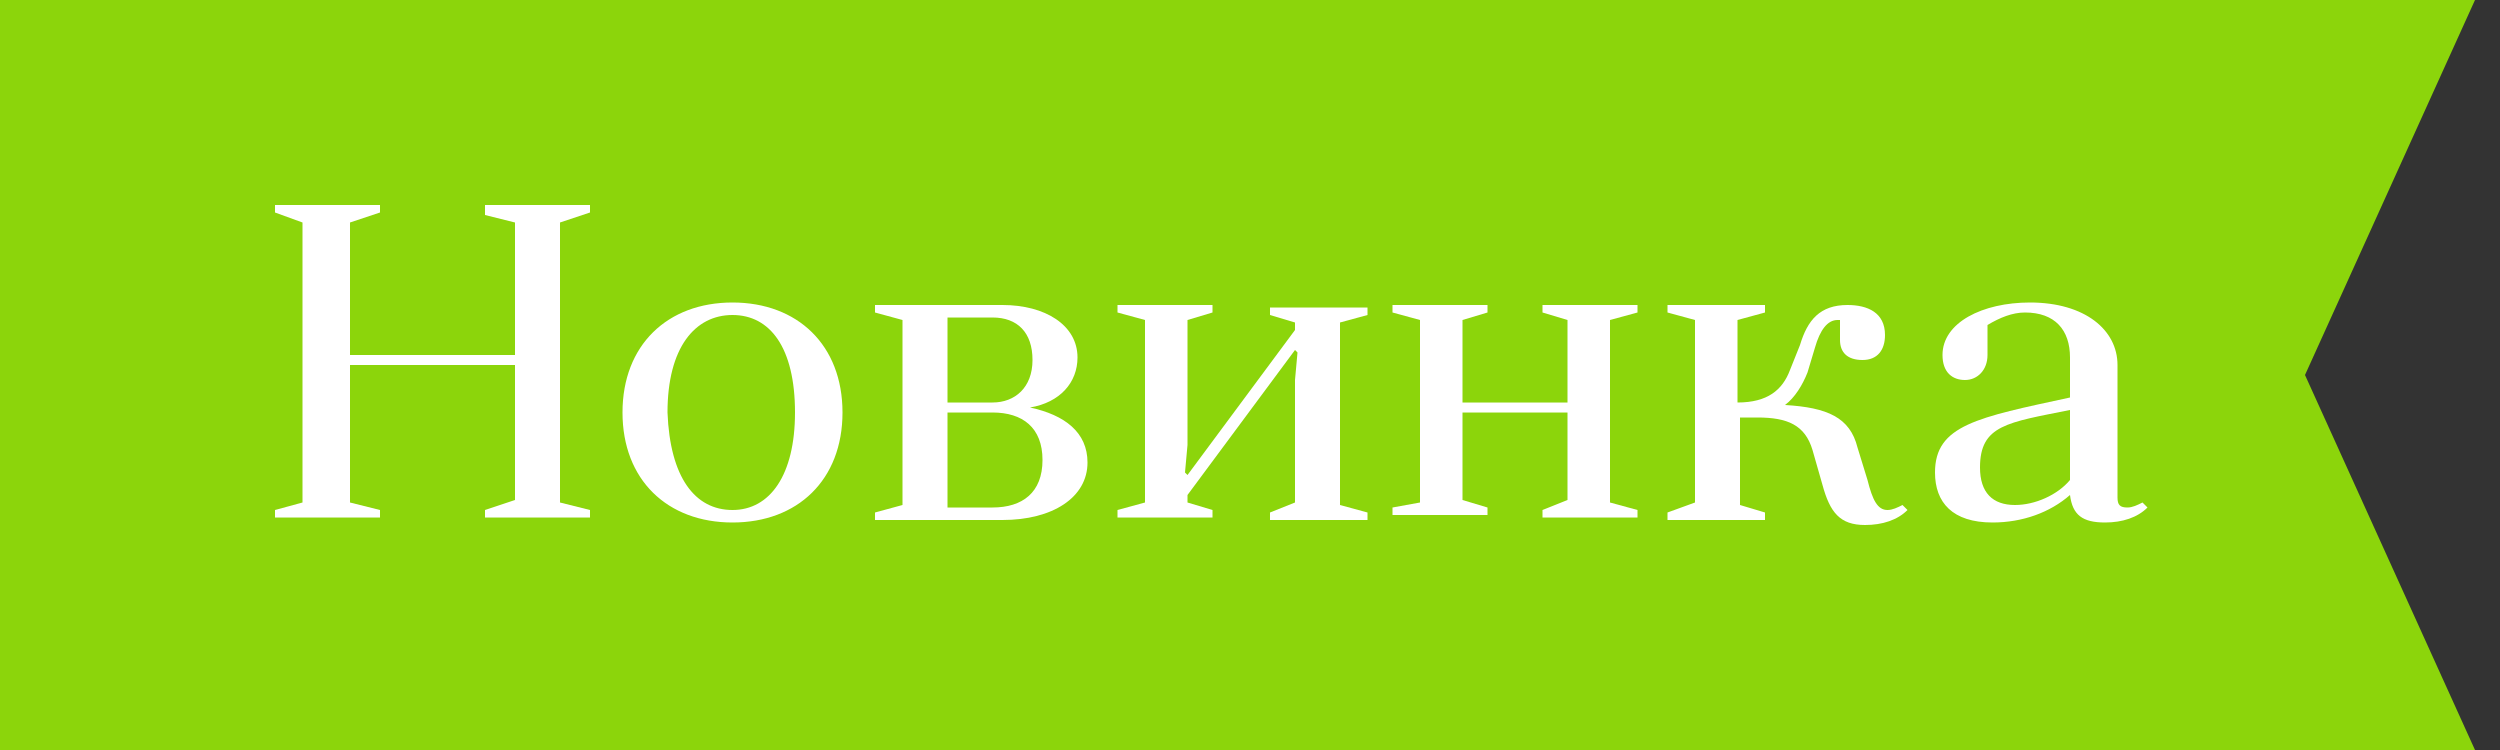
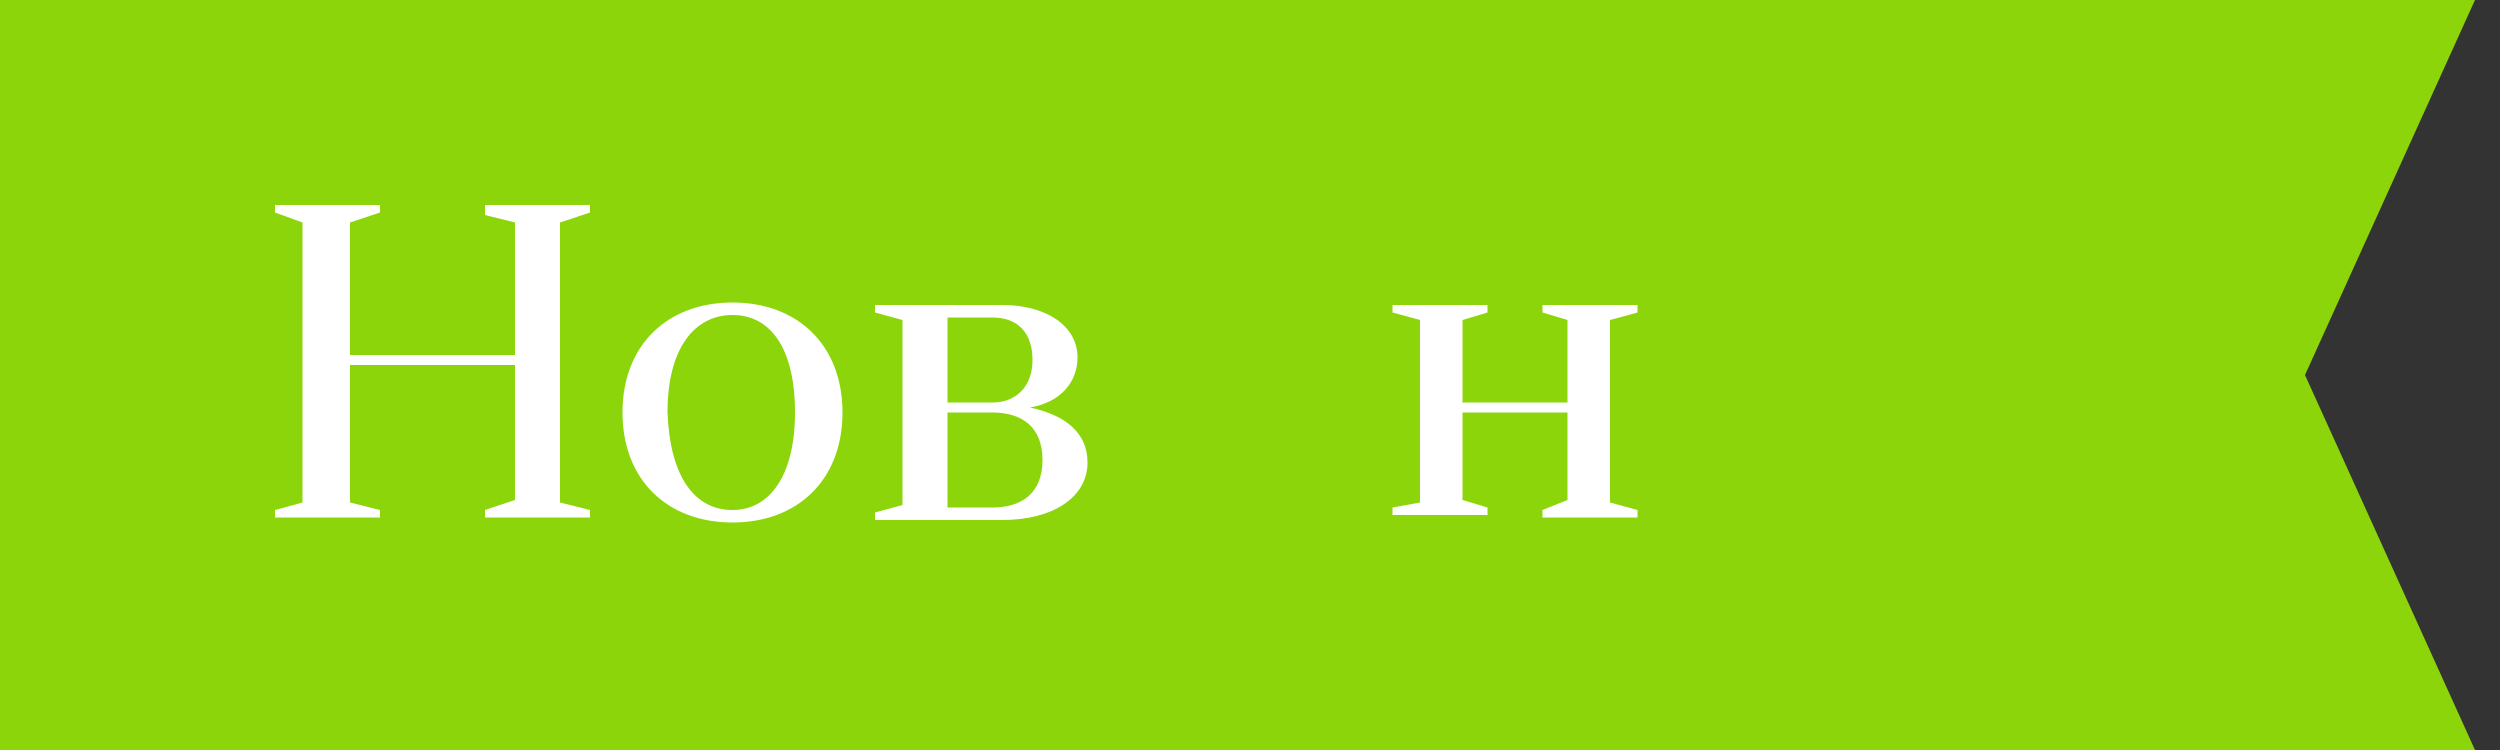
<svg xmlns="http://www.w3.org/2000/svg" version="1.1" id="Слой_2" x="0px" y="0px" viewBox="0 0 100 30" style="enable-background:new 0 0 100 30;" xml:space="preserve">
  <rect x="0" y="0" width="100" height="30" fill="#333333" stroke="none" />
  <style type="text/css">
	.st0{fill:#8CD50B;}
	.st1{fill:#B1B1B1;}
	.st2{fill:#174123;}
	.st3{fill:#787878;}
	.st4{fill-rule:evenodd;clip-rule:evenodd;fill:#CAE9EF;}
	.st5{fill-rule:evenodd;clip-rule:evenodd;fill:#A3DADE;}
	.st6{fill-rule:evenodd;clip-rule:evenodd;fill:#CBE9ED;}
	.st7{fill-rule:evenodd;clip-rule:evenodd;fill:#5EC2AE;}
	.st8{fill-rule:evenodd;clip-rule:evenodd;fill:#81CECC;}
	.st9{fill-rule:evenodd;clip-rule:evenodd;fill:#76CAC4;}
	.st10{fill-rule:evenodd;clip-rule:evenodd;fill:#82CFCE;}
	.st11{fill-rule:evenodd;clip-rule:evenodd;fill:#8DD3D5;}
	.st12{fill-rule:evenodd;clip-rule:evenodd;fill:#4EBEA0;}
	.st13{fill-rule:evenodd;clip-rule:evenodd;fill:#ABDDE2;}
	.st14{fill-rule:evenodd;clip-rule:evenodd;fill:#92D4D5;}
	.st15{fill-rule:evenodd;clip-rule:evenodd;fill:#95D4D0;}
	.st16{fill-rule:evenodd;clip-rule:evenodd;fill:#CDEAEE;}
	.st17{fill-rule:evenodd;clip-rule:evenodd;fill:#B7E1E5;}
	.st18{fill-rule:evenodd;clip-rule:evenodd;fill:#7BCCC7;}
	.st19{fill-rule:evenodd;clip-rule:evenodd;fill:#AADDE3;}
	.st20{fill-rule:evenodd;clip-rule:evenodd;fill:#C7E8EA;}
	.st21{fill-rule:evenodd;clip-rule:evenodd;fill:#78C9B9;}
	.st22{fill-rule:evenodd;clip-rule:evenodd;fill:#6EC7BC;}
	.st23{fill-rule:evenodd;clip-rule:evenodd;fill:#4FBEA2;}
	.st24{fill-rule:evenodd;clip-rule:evenodd;fill:#61C3AE;}
	.st25{fill-rule:evenodd;clip-rule:evenodd;fill:#77CABE;}
	.st26{fill-rule:evenodd;clip-rule:evenodd;fill:#DBF0F3;}
	.st27{fill-rule:evenodd;clip-rule:evenodd;fill:#50BE9F;}
	.st28{fill-rule:evenodd;clip-rule:evenodd;fill:#AEDEE2;}
	.st29{fill-rule:evenodd;clip-rule:evenodd;fill:#6EC7B9;}
	.st30{fill-rule:evenodd;clip-rule:evenodd;fill:#7CCCC5;}
	.st31{fill-rule:evenodd;clip-rule:evenodd;fill:#76CAC0;}
	.st32{fill-rule:evenodd;clip-rule:evenodd;fill:#86D0CF;}
	.st33{fill-rule:evenodd;clip-rule:evenodd;fill:#49BC99;}
	.st34{fill-rule:evenodd;clip-rule:evenodd;fill:#35B186;}
	.st35{fill-rule:evenodd;clip-rule:evenodd;fill:#67C5B7;}
	.st36{fill-rule:evenodd;clip-rule:evenodd;fill:#5EC1A9;}
	.st37{fill-rule:evenodd;clip-rule:evenodd;fill:#2FAE7E;}
	.st38{fill-rule:evenodd;clip-rule:evenodd;fill:#288C57;}
	.st39{fill-rule:evenodd;clip-rule:evenodd;fill:#43AD7E;}
	.st40{fill-rule:evenodd;clip-rule:evenodd;fill:#6AC6B9;}
	.st41{fill-rule:evenodd;clip-rule:evenodd;fill:#6EA66E;}
	.st42{fill-rule:evenodd;clip-rule:evenodd;fill:#0F9A66;}
	.st43{fill-rule:evenodd;clip-rule:evenodd;fill:#63A16B;}
	.st44{fill-rule:evenodd;clip-rule:evenodd;fill:#73A778;}
	.st45{fill-rule:evenodd;clip-rule:evenodd;fill:#74C8B3;}
	.st46{fill-rule:evenodd;clip-rule:evenodd;fill:#3D9569;}
	.st47{fill-rule:evenodd;clip-rule:evenodd;fill:#FFFFFF;}
	.st48{fill-rule:evenodd;clip-rule:evenodd;fill:#5AA169;}
	.st49{fill-rule:evenodd;clip-rule:evenodd;fill:#7BCBC5;}
	.st50{fill-rule:evenodd;clip-rule:evenodd;fill:#89D1D2;}
	.st51{fill-rule:evenodd;clip-rule:evenodd;fill:#B8E2E8;}
	.st52{fill-rule:evenodd;clip-rule:evenodd;fill:#AEDFE5;}
	.st53{fill-rule:evenodd;clip-rule:evenodd;fill:#D8EEF1;}
	.st54{fill-rule:evenodd;clip-rule:evenodd;fill:#BAE3E9;}
	.st55{fill-rule:evenodd;clip-rule:evenodd;fill:#D8EEF3;}
	.st56{fill-rule:evenodd;clip-rule:evenodd;fill:#77CABF;}
	.st57{fill-rule:evenodd;clip-rule:evenodd;fill:#B4E1E6;}
	.st58{fill-rule:evenodd;clip-rule:evenodd;fill:#AADDE1;}
	.st59{fill-rule:evenodd;clip-rule:evenodd;fill:#9BD7DA;}
	.st60{fill-rule:evenodd;clip-rule:evenodd;fill:#A9DCDD;}
	.st61{fill-rule:evenodd;clip-rule:evenodd;fill:#8CD2D0;}
	.st62{fill-rule:evenodd;clip-rule:evenodd;fill:#84CFCA;}
	.st63{fill-rule:evenodd;clip-rule:evenodd;fill:#7FCCC4;}
	.st64{fill-rule:evenodd;clip-rule:evenodd;fill:#DFF1F4;}
	.st65{fill-rule:evenodd;clip-rule:evenodd;fill:#F3F9F9;}
	.st66{fill-rule:evenodd;clip-rule:evenodd;fill:#8BD1CE;}
	.st67{fill-rule:evenodd;clip-rule:evenodd;fill:#87D0CA;}
	.st68{fill-rule:evenodd;clip-rule:evenodd;fill:#50BE9E;}
	.st69{fill-rule:evenodd;clip-rule:evenodd;fill:#6BC6B9;}
	.st70{fill-rule:evenodd;clip-rule:evenodd;fill:#6BC6BC;}
	.st71{fill-rule:evenodd;clip-rule:evenodd;fill:#7ACCC9;}
	.st72{fill-rule:evenodd;clip-rule:evenodd;fill:#7ACBC4;}
	.st73{fill-rule:evenodd;clip-rule:evenodd;fill:#74C9BE;}
	.st74{fill-rule:evenodd;clip-rule:evenodd;fill:#92D4D8;}
	.st75{fill-rule:evenodd;clip-rule:evenodd;fill:#7ECDCA;}
	.st76{fill-rule:evenodd;clip-rule:evenodd;fill:#8DD2D4;}
	.st77{fill-rule:evenodd;clip-rule:evenodd;fill:#71C7B7;}
	.st78{fill-rule:evenodd;clip-rule:evenodd;fill:#74C8B4;}
	.st79{fill-rule:evenodd;clip-rule:evenodd;fill:#73C8B8;}
	.st80{fill-rule:evenodd;clip-rule:evenodd;fill:#78C9BA;}
	.st81{fill-rule:evenodd;clip-rule:evenodd;fill:#96D6DB;}
	.st82{fill-rule:evenodd;clip-rule:evenodd;fill:#88D0CD;}
	.st83{fill-rule:evenodd;clip-rule:evenodd;fill:#89D0C7;}
	.st84{fill-rule:evenodd;clip-rule:evenodd;fill:#EFF8F9;}
	.st85{fill-rule:evenodd;clip-rule:evenodd;fill:#8FD2CA;}
	.st86{fill-rule:evenodd;clip-rule:evenodd;fill:#60C3B0;}
	.st87{fill-rule:evenodd;clip-rule:evenodd;fill:#1AA980;}
	.st88{fill-rule:evenodd;clip-rule:evenodd;fill:#64C4B6;}
	.st89{fill-rule:evenodd;clip-rule:evenodd;fill:#80CDCA;}
	.st90{fill-rule:evenodd;clip-rule:evenodd;fill:#96D6DA;}
	.st91{fill-rule:evenodd;clip-rule:evenodd;fill:#9ED9DF;}
	.st92{fill-rule:evenodd;clip-rule:evenodd;fill:#82CEC8;}
	.st93{fill-rule:evenodd;clip-rule:evenodd;fill:#61C2AB;}
	.st94{fill-rule:evenodd;clip-rule:evenodd;fill:#6EC7BE;}
	.st95{fill-rule:evenodd;clip-rule:evenodd;fill:#87D0D3;}
	.st96{fill-rule:evenodd;clip-rule:evenodd;fill:#95D6DB;}
	.st97{fill-rule:evenodd;clip-rule:evenodd;fill:#8FD2CD;}
	.st98{fill-rule:evenodd;clip-rule:evenodd;fill:#9BD7D7;}
	.st99{fill-rule:evenodd;clip-rule:evenodd;fill:#6FC8C0;}
	.st100{fill-rule:evenodd;clip-rule:evenodd;fill:#7CCCC8;}
	.st101{fill-rule:evenodd;clip-rule:evenodd;fill:#AADDE0;}
	.st102{fill-rule:evenodd;clip-rule:evenodd;fill:#B4E0E3;}
	.st103{fill-rule:evenodd;clip-rule:evenodd;fill:#8FD3D6;}
	.st104{fill-rule:evenodd;clip-rule:evenodd;fill:#86D0D0;}
	.st105{fill-rule:evenodd;clip-rule:evenodd;fill:#87D0D0;}
	.st106{fill-rule:evenodd;clip-rule:evenodd;fill:#97D6DB;}
	.st107{fill-rule:evenodd;clip-rule:evenodd;fill:#7DCBBF;}
	.st108{fill-rule:evenodd;clip-rule:evenodd;fill:#329E71;}
	.st109{fill-rule:evenodd;clip-rule:evenodd;fill:#44BA8D;}
	.st110{fill-rule:evenodd;clip-rule:evenodd;fill:#7ECBBF;}
	.st111{fill-rule:evenodd;clip-rule:evenodd;fill:#62C3AF;}
	.st112{fill-rule:evenodd;clip-rule:evenodd;fill:#039A6E;}
	.st113{fill-rule:evenodd;clip-rule:evenodd;fill:#7ECDC7;}
	.st114{fill-rule:evenodd;clip-rule:evenodd;fill:#85D0D0;}
	.st115{fill-rule:evenodd;clip-rule:evenodd;fill:#79CABF;}
	.st116{fill-rule:evenodd;clip-rule:evenodd;fill:#74C9C1;}
	.st117{fill-rule:evenodd;clip-rule:evenodd;fill:#5CC1AA;}
	.st118{fill-rule:evenodd;clip-rule:evenodd;fill:#4DBD9D;}
	.st119{fill-rule:evenodd;clip-rule:evenodd;fill:#66C4B5;}
	.st120{fill-rule:evenodd;clip-rule:evenodd;fill:#58C0A4;}
	.st121{fill-rule:evenodd;clip-rule:evenodd;fill:#8CCDA8;}
	.st122{fill-rule:evenodd;clip-rule:evenodd;fill:#6AC4A8;}
	.st123{fill-rule:evenodd;clip-rule:evenodd;fill:#70C7B7;}
	.st124{fill-rule:evenodd;clip-rule:evenodd;fill:#91D4D8;}
	.st125{fill-rule:evenodd;clip-rule:evenodd;fill:#9AD7DE;}
	.st126{fill-rule:evenodd;clip-rule:evenodd;fill:#73C9BE;}
	.st127{fill-rule:evenodd;clip-rule:evenodd;fill:#87D0D1;}
	.st128{fill-rule:evenodd;clip-rule:evenodd;fill:#A2DADE;}
	.st129{fill-rule:evenodd;clip-rule:evenodd;fill:#E0F2F4;}
	.st130{fill-rule:evenodd;clip-rule:evenodd;fill:#65C4B3;}
	.st131{fill-rule:evenodd;clip-rule:evenodd;fill:#47BC99;}
	.st132{fill-rule:evenodd;clip-rule:evenodd;fill:#2DAA78;}
	.st133{fill-rule:evenodd;clip-rule:evenodd;fill:#49BD9E;}
	.st134{fill-rule:evenodd;clip-rule:evenodd;fill:#60C2A6;}
	.st135{fill-rule:evenodd;clip-rule:evenodd;fill:#34925E;}
	.st136{fill-rule:evenodd;clip-rule:evenodd;fill:#69C6B9;}
	.st137{fill-rule:evenodd;clip-rule:evenodd;fill:#6FC7BC;}
	.st138{fill-rule:evenodd;clip-rule:evenodd;fill:#5CC1A8;}
	.st139{fill-rule:evenodd;clip-rule:evenodd;fill:#80CCC2;}
	.st140{fill-rule:evenodd;clip-rule:evenodd;fill:#1EAE74;}
	.st141{fill-rule:evenodd;clip-rule:evenodd;fill:#72C8BE;}
	.st142{fill-rule:evenodd;clip-rule:evenodd;fill:#67C5B6;}
	.st143{fill-rule:evenodd;clip-rule:evenodd;fill:#63C3AF;}
	.st144{fill-rule:evenodd;clip-rule:evenodd;fill:#0A945F;}
	.st145{fill-rule:evenodd;clip-rule:evenodd;fill:#00A06E;}
	.st146{fill-rule:evenodd;clip-rule:evenodd;fill:#0A9B6E;}
	.st147{fill-rule:evenodd;clip-rule:evenodd;fill:#77CBC7;}
	.st148{fill-rule:evenodd;clip-rule:evenodd;fill:#248252;}
	.st149{fill-rule:evenodd;clip-rule:evenodd;fill:#02814B;}
	.st150{fill-rule:evenodd;clip-rule:evenodd;fill:#59C1AB;}
	.st151{fill-rule:evenodd;clip-rule:evenodd;fill:#11B186;}
	.st152{fill-rule:evenodd;clip-rule:evenodd;fill:#61C3B0;}
	.st153{fill-rule:evenodd;clip-rule:evenodd;fill:#54BFA2;}
	.st154{fill-rule:evenodd;clip-rule:evenodd;fill:#36B992;}
	.st155{fill-rule:evenodd;clip-rule:evenodd;fill:#049F6C;}
	.st156{fill-rule:evenodd;clip-rule:evenodd;fill:#6CC7C2;}
	.st157{fill-rule:evenodd;clip-rule:evenodd;fill:#6FC8BF;}
	.st158{fill-rule:evenodd;clip-rule:evenodd;fill:#99D6D3;}
	.st159{fill-rule:evenodd;clip-rule:evenodd;fill:#3CB98D;}
	.st160{fill-rule:evenodd;clip-rule:evenodd;fill:#32B782;}
	.st161{fill-rule:evenodd;clip-rule:evenodd;fill:#65C4B5;}
	.st162{fill-rule:evenodd;clip-rule:evenodd;fill:#5CC1AB;}
	.st163{fill-rule:evenodd;clip-rule:evenodd;fill:#2AB78D;}
	.st164{fill-rule:evenodd;clip-rule:evenodd;fill:#1FB689;}
	.st165{fill-rule:evenodd;clip-rule:evenodd;fill:#1BA474;}
	.st166{fill-rule:evenodd;clip-rule:evenodd;fill:#50A572;}
	.st167{fill-rule:evenodd;clip-rule:evenodd;fill:#3CB994;}
	.st168{fill-rule:evenodd;clip-rule:evenodd;fill:#059C6C;}
	.st169{fill-rule:evenodd;clip-rule:evenodd;fill:#0F7B47;}
	.st170{fill-rule:evenodd;clip-rule:evenodd;fill:#6CC6B6;}
	.st171{fill-rule:evenodd;clip-rule:evenodd;fill:#2CA979;}
	.st172{fill-rule:evenodd;clip-rule:evenodd;fill:#4A895F;}
	.st173{fill-rule:evenodd;clip-rule:evenodd;fill:#22B685;}
	.st174{fill-rule:evenodd;clip-rule:evenodd;fill:#07A075;}
	.st175{fill-rule:evenodd;clip-rule:evenodd;fill:#27B78E;}
	.st176{fill-rule:evenodd;clip-rule:evenodd;fill:#19A980;}
	.st177{fill-rule:evenodd;clip-rule:evenodd;fill:#5FC2AB;}
	.st178{fill-rule:evenodd;clip-rule:evenodd;fill:#59C1A9;}
	.st179{fill-rule:evenodd;clip-rule:evenodd;fill:#5AC0A7;}
	.st180{fill-rule:evenodd;clip-rule:evenodd;fill:#31B679;}
	.st181{fill-rule:evenodd;clip-rule:evenodd;fill:#55BFA3;}
	.st182{fill-rule:evenodd;clip-rule:evenodd;fill:#3DB98A;}
	.st183{fill-rule:evenodd;clip-rule:evenodd;fill:#41BA96;}
	.st184{fill-rule:evenodd;clip-rule:evenodd;fill:#2FB67E;}
	.st185{fill-rule:evenodd;clip-rule:evenodd;fill:#3BAB80;}
	.st186{fill-rule:evenodd;clip-rule:evenodd;fill:#66C4B6;}
	.st187{fill-rule:evenodd;clip-rule:evenodd;fill:#66C4AF;}
	.st188{fill-rule:evenodd;clip-rule:evenodd;fill:#75C9BC;}
	.st189{fill-rule:evenodd;clip-rule:evenodd;fill:#6DC7BD;}
	.st190{fill-rule:evenodd;clip-rule:evenodd;fill:#7ACBC5;}
	.st191{fill-rule:evenodd;clip-rule:evenodd;fill:#83CFCE;}
	.st192{fill-rule:evenodd;clip-rule:evenodd;fill:#469C72;}
	.st193{fill-rule:evenodd;clip-rule:evenodd;fill:#79C9B3;}
	.st194{fill-rule:evenodd;clip-rule:evenodd;fill:#A3DADD;}
	.st195{fill-rule:evenodd;clip-rule:evenodd;fill:#BBE3E8;}
	.st196{fill-rule:evenodd;clip-rule:evenodd;fill:#97D6D9;}
	.st197{fill-rule:evenodd;clip-rule:evenodd;fill:#9FD9E0;}
	.st198{fill-rule:evenodd;clip-rule:evenodd;fill:#83CECA;}
	.st199{fill-rule:evenodd;clip-rule:evenodd;fill:#9AD7DC;}
	.st200{fill-rule:evenodd;clip-rule:evenodd;fill:#A0D9DD;}
	.st201{fill-rule:evenodd;clip-rule:evenodd;fill:#78CABF;}
	.st202{fill-rule:evenodd;clip-rule:evenodd;fill:#B7E2E8;}
	.st203{fill-rule:evenodd;clip-rule:evenodd;fill:#76CAC1;}
	.st204{fill-rule:evenodd;clip-rule:evenodd;fill:#C2E6EC;}
	.st205{fill-rule:evenodd;clip-rule:evenodd;fill:#99D7DC;}
	.st206{fill-rule:evenodd;clip-rule:evenodd;fill:#E3F2F0;}
	.st207{fill-rule:evenodd;clip-rule:evenodd;fill:#7FCDCA;}
	.st208{fill-rule:evenodd;clip-rule:evenodd;fill:#80CECC;}
	.st209{fill-rule:evenodd;clip-rule:evenodd;fill:#75C9BA;}
	.st210{fill-rule:evenodd;clip-rule:evenodd;fill:#6FC8BE;}
	.st211{fill-rule:evenodd;clip-rule:evenodd;fill:#77CAC3;}
	.st212{fill-rule:evenodd;clip-rule:evenodd;fill:#5AC1A8;}
	.st213{fill-rule:evenodd;clip-rule:evenodd;fill:#BDE4E8;}
	.st214{fill-rule:evenodd;clip-rule:evenodd;fill:#42BB97;}
	.st215{fill-rule:evenodd;clip-rule:evenodd;fill:#6AC6BA;}
	.st216{fill-rule:evenodd;clip-rule:evenodd;fill:#06AB7C;}
	.st217{fill-rule:evenodd;clip-rule:evenodd;fill:#00B488;}
	.st218{fill-rule:evenodd;clip-rule:evenodd;fill:#65C4B4;}
	.st219{fill-rule:evenodd;clip-rule:evenodd;fill:#76CAC2;}
	.st220{fill-rule:evenodd;clip-rule:evenodd;fill:#BBDFC1;}
	.st221{fill-rule:evenodd;clip-rule:evenodd;fill:#8EC99A;}
	.st222{fill-rule:evenodd;clip-rule:evenodd;fill:#B8DDBE;}
	.st223{fill-rule:evenodd;clip-rule:evenodd;fill:#A5D4B4;}
	.st224{fill-rule:evenodd;clip-rule:evenodd;fill:#76BC8D;}
	.st225{fill-rule:evenodd;clip-rule:evenodd;fill:#B0DABA;}
	.st226{fill-rule:evenodd;clip-rule:evenodd;fill:#A1D2AE;}
	.st227{fill-rule:evenodd;clip-rule:evenodd;fill:#B9DEC0;}
	.st228{fill-rule:evenodd;clip-rule:evenodd;fill:#8DC699;}
	.st229{fill-rule:evenodd;clip-rule:evenodd;fill:#2C7951;}
	.st230{fill-rule:evenodd;clip-rule:evenodd;fill:#80C191;}
	.st231{fill-rule:evenodd;clip-rule:evenodd;fill:#B0DAB8;}
	.st232{fill-rule:evenodd;clip-rule:evenodd;fill:#66AC7A;}
	.st233{fill-rule:evenodd;clip-rule:evenodd;fill:#81C192;}
	.st234{fill-rule:evenodd;clip-rule:evenodd;fill:#9BD2A8;}
	.st235{fill-rule:evenodd;clip-rule:evenodd;fill:#7DC08E;}
	.st236{fill-rule:evenodd;clip-rule:evenodd;fill:#A8D7B1;}
	.st237{fill-rule:evenodd;clip-rule:evenodd;fill:#8BC89A;}
	.st238{fill-rule:evenodd;clip-rule:evenodd;fill:#BDE0C3;}
	.st239{fill-rule:evenodd;clip-rule:evenodd;fill:#A4D6B5;}
	.st240{fill-rule:evenodd;clip-rule:evenodd;fill:#96D0A3;}
	.st241{fill-rule:evenodd;clip-rule:evenodd;fill:#A6D6B2;}
	.st242{fill-rule:evenodd;clip-rule:evenodd;fill:#55A372;}
	.st243{fill-rule:evenodd;clip-rule:evenodd;fill:#80C18E;}
	.st244{fill-rule:evenodd;clip-rule:evenodd;fill:#87C597;}
	.st245{fill-rule:evenodd;clip-rule:evenodd;fill:#BCDFBE;}
	.st246{fill-rule:evenodd;clip-rule:evenodd;fill:#85C396;}
	.st247{fill-rule:evenodd;clip-rule:evenodd;fill:#A9D7B5;}
	.st248{fill-rule:evenodd;clip-rule:evenodd;fill:#8EC899;}
	.st249{fill-rule:evenodd;clip-rule:evenodd;fill:#9ED3AC;}
	.st250{fill-rule:evenodd;clip-rule:evenodd;fill:#2C7E53;}
	.st251{fill-rule:evenodd;clip-rule:evenodd;fill:#87C697;}
	.st252{fill-rule:evenodd;clip-rule:evenodd;fill:#80C090;}
	.st253{fill-rule:evenodd;clip-rule:evenodd;fill:#B8DBBA;}
	.st254{fill-rule:evenodd;clip-rule:evenodd;fill:#9BD1A6;}
	.st255{fill-rule:evenodd;clip-rule:evenodd;fill:#AAD8B5;}
	.st256{fill-rule:evenodd;clip-rule:evenodd;fill:#B8DEC0;}
	.st257{fill-rule:evenodd;clip-rule:evenodd;fill:#83C291;}
	.st258{fill-rule:evenodd;clip-rule:evenodd;fill:#8EC99C;}
	.st259{fill-rule:evenodd;clip-rule:evenodd;fill:#D1DFD2;}
	.st260{fill-rule:evenodd;clip-rule:evenodd;fill:#90C99F;}
	.st261{fill-rule:evenodd;clip-rule:evenodd;fill:#94C9A1;}
	.st262{fill-rule:evenodd;clip-rule:evenodd;fill:#7DBF8C;}
	.st263{fill-rule:evenodd;clip-rule:evenodd;fill:#B2DBBA;}
	.st264{fill-rule:evenodd;clip-rule:evenodd;fill:#4B9867;}
	.st265{fill-rule:evenodd;clip-rule:evenodd;fill:#8EC99D;}
	.st266{fill-rule:evenodd;clip-rule:evenodd;fill:#A1D2AB;}
	.st267{fill-rule:evenodd;clip-rule:evenodd;fill:#CAE3CF;}
	.st268{fill-rule:evenodd;clip-rule:evenodd;fill:#B8DBBC;}
	.st269{fill-rule:evenodd;clip-rule:evenodd;fill:#B1D6B4;}
	.st270{fill-rule:evenodd;clip-rule:evenodd;fill:#B4DDC6;}
	.st271{fill-rule:evenodd;clip-rule:evenodd;fill:#97CDA1;}
	.st272{fill-rule:evenodd;clip-rule:evenodd;fill:#9AD0A1;}
	.st273{fill-rule:evenodd;clip-rule:evenodd;fill:#91C599;}
	.st274{fill-rule:evenodd;clip-rule:evenodd;fill:#94CB9F;}
	.st275{fill-rule:evenodd;clip-rule:evenodd;fill:#9ED0A5;}
	.st276{fill-rule:evenodd;clip-rule:evenodd;fill:#BCE0CC;}
	.st277{fill-rule:evenodd;clip-rule:evenodd;fill:#9CCDA3;}
	.st278{fill-rule:evenodd;clip-rule:evenodd;fill:#98CC9E;}
	.st279{fill-rule:evenodd;clip-rule:evenodd;fill:#A2D5AF;}
	.st280{fill-rule:evenodd;clip-rule:evenodd;fill:#87C396;}
	.st281{fill-rule:evenodd;clip-rule:evenodd;fill:#B1DBBA;}
	.st282{fill-rule:evenodd;clip-rule:evenodd;fill:#A2D5AE;}
	.st283{fill-rule:evenodd;clip-rule:evenodd;fill:#AED9B8;}
	.st284{fill-rule:evenodd;clip-rule:evenodd;fill:#9CD3AF;}
	.st285{fill-rule:evenodd;clip-rule:evenodd;fill:#70B284;}
	.st286{fill-rule:evenodd;clip-rule:evenodd;fill:#AFDBC0;}
	.st287{fill-rule:evenodd;clip-rule:evenodd;fill:#6FB285;}
	.st288{fill-rule:evenodd;clip-rule:evenodd;fill:#C3E1CC;}
	.st289{fill-rule:evenodd;clip-rule:evenodd;fill:#A5D2AD;}
	.st290{fill-rule:evenodd;clip-rule:evenodd;fill:#9AD1A6;}
	.st291{fill-rule:evenodd;clip-rule:evenodd;fill:#8ABF8F;}
	.st292{fill-rule:evenodd;clip-rule:evenodd;fill:#A8D7B2;}
	.st293{fill-rule:evenodd;clip-rule:evenodd;fill:#B6DABA;}
	.st294{fill-rule:evenodd;clip-rule:evenodd;fill:#9ACDA5;}
	.st295{fill-rule:evenodd;clip-rule:evenodd;fill:#7FC198;}
	.st296{fill-rule:evenodd;clip-rule:evenodd;fill:#BCDBC4;}
	.st297{fill-rule:evenodd;clip-rule:evenodd;fill:#8EC69F;}
	.st298{fill-rule:evenodd;clip-rule:evenodd;fill:#98CCA4;}
	.st299{fill-rule:evenodd;clip-rule:evenodd;fill:#B0DAB4;}
	.st300{fill-rule:evenodd;clip-rule:evenodd;fill:#ADD6B0;}
	.st301{fill-rule:evenodd;clip-rule:evenodd;fill:#A5D6B2;}
	.st302{fill-rule:evenodd;clip-rule:evenodd;fill:#8ECA9A;}
	.st303{fill-rule:evenodd;clip-rule:evenodd;fill:#96C9A7;}
	.st304{fill-rule:evenodd;clip-rule:evenodd;fill:#68B076;}
	.st305{fill-rule:evenodd;clip-rule:evenodd;fill:#A5D6B4;}
	.st306{fill-rule:evenodd;clip-rule:evenodd;fill:#A3D2AD;}
	.st307{fill-rule:evenodd;clip-rule:evenodd;fill:#9CCFAF;}
	.st308{fill-rule:evenodd;clip-rule:evenodd;fill:#B6DCBB;}
	.st309{fill-rule:evenodd;clip-rule:evenodd;fill:#B6DDBD;}
	.st310{fill-rule:evenodd;clip-rule:evenodd;fill:#7ABE85;}
	.st311{fill-rule:evenodd;clip-rule:evenodd;fill:#ADD4B2;}
	.st312{fill-rule:evenodd;clip-rule:evenodd;fill:#96CA9E;}
	.st313{fill-rule:evenodd;clip-rule:evenodd;fill:#81BA8A;}
	.st314{fill-rule:evenodd;clip-rule:evenodd;fill:#9BCBA1;}
	.st315{fill-rule:evenodd;clip-rule:evenodd;fill:#ABD5AC;}
	.st316{fill-rule:evenodd;clip-rule:evenodd;fill:#7BB982;}
	.st317{fill-rule:evenodd;clip-rule:evenodd;fill:#BEE1C9;}
	.st318{fill-rule:evenodd;clip-rule:evenodd;fill:#ADD5BB;}
	.st319{fill-rule:evenodd;clip-rule:evenodd;fill:#95CFA3;}
	.st320{fill-rule:evenodd;clip-rule:evenodd;fill:#7CBD83;}
	.st321{fill-rule:evenodd;clip-rule:evenodd;fill:#9ECEA1;}
	.st322{fill-rule:evenodd;clip-rule:evenodd;fill:#8AC092;}
	.st323{fill-rule:evenodd;clip-rule:evenodd;fill:#A5D1AD;}
	.st324{fill-rule:evenodd;clip-rule:evenodd;fill:#ACD8B2;}
	.st325{fill-rule:evenodd;clip-rule:evenodd;fill:#B6DCBA;}
	.st326{fill-rule:evenodd;clip-rule:evenodd;fill:#A5D1AE;}
	.st327{fill-rule:evenodd;clip-rule:evenodd;fill:#97CAA3;}
	.st328{fill-rule:evenodd;clip-rule:evenodd;fill:#9BCAA1;}
	.st329{fill-rule:evenodd;clip-rule:evenodd;fill:#9ECFA6;}
	.st330{fill-rule:evenodd;clip-rule:evenodd;fill:#9ECFAA;}
	.st331{fill-rule:evenodd;clip-rule:evenodd;fill:#BFE0C0;}
	.st332{fill-rule:evenodd;clip-rule:evenodd;fill:#88C594;}
	.st333{fill-rule:evenodd;clip-rule:evenodd;fill:#B2D7B8;}
	.st334{fill-rule:evenodd;clip-rule:evenodd;fill:#A7D6AC;}
	.st335{fill-rule:evenodd;clip-rule:evenodd;fill:#7CB682;}
	.st336{fill-rule:evenodd;clip-rule:evenodd;fill:#C4E0C8;}
	.st337{fill-rule:evenodd;clip-rule:evenodd;fill:#A4D6B1;}
	.st338{fill-rule:evenodd;clip-rule:evenodd;fill:#BDDCC6;}
	.st339{fill-rule:evenodd;clip-rule:evenodd;fill:#9CD1A1;}
	.st340{fill-rule:evenodd;clip-rule:evenodd;fill:#D5E4D4;}
	.st341{fill-rule:evenodd;clip-rule:evenodd;fill:#94CBA0;}
	.st342{fill-rule:evenodd;clip-rule:evenodd;fill:#7BBC86;}
	.st343{fill-rule:evenodd;clip-rule:evenodd;fill:#A3CC9F;}
	.st344{fill-rule:evenodd;clip-rule:evenodd;fill:#92CAA0;}
	.st345{fill-rule:evenodd;clip-rule:evenodd;fill:#8DC290;}
	.st346{fill-rule:evenodd;clip-rule:evenodd;fill:#A3D1AC;}
	.st347{fill-rule:evenodd;clip-rule:evenodd;fill:#92CA9A;}
	.st348{fill-rule:evenodd;clip-rule:evenodd;fill:#8CC291;}
	.st349{fill-rule:evenodd;clip-rule:evenodd;fill:#93C79B;}
	.st350{fill-rule:evenodd;clip-rule:evenodd;fill:#70B282;}
	.st351{fill-rule:evenodd;clip-rule:evenodd;fill:#D6E6D6;}
	.st352{fill-rule:evenodd;clip-rule:evenodd;fill:#DAE4D9;}
	.st353{fill-rule:evenodd;clip-rule:evenodd;fill:#84BF8D;}
	.st354{fill-rule:evenodd;clip-rule:evenodd;fill:#B4D6BE;}
	.st355{fill-rule:evenodd;clip-rule:evenodd;fill:#89BD8C;}
	.st356{fill-rule:evenodd;clip-rule:evenodd;fill:#9ECAA1;}
	.st357{fill-rule:evenodd;clip-rule:evenodd;fill:#ACD9B7;}
	.st358{fill-rule:evenodd;clip-rule:evenodd;fill:#7CBD95;}
	.st359{fill-rule:evenodd;clip-rule:evenodd;fill:#96C9A0;}
	.st360{fill-rule:evenodd;clip-rule:evenodd;fill:#84C08D;}
	.st361{fill-rule:evenodd;clip-rule:evenodd;fill:#ADD3AF;}
	.st362{fill-rule:evenodd;clip-rule:evenodd;fill:#84C18C;}
	.st363{fill-rule:evenodd;clip-rule:evenodd;fill:#75B17A;}
	.st364{fill-rule:evenodd;clip-rule:evenodd;fill:#87C698;}
	.st365{fill-rule:evenodd;clip-rule:evenodd;fill:#A0C89C;}
	.st366{fill-rule:evenodd;clip-rule:evenodd;fill:#8CC392;}
	.st367{fill-rule:evenodd;clip-rule:evenodd;fill:#9AC796;}
	.st368{fill-rule:evenodd;clip-rule:evenodd;fill:#94C79B;}
	.st369{fill-rule:evenodd;clip-rule:evenodd;fill:#9BCFAA;}
	.st370{fill-rule:evenodd;clip-rule:evenodd;fill:#7BB980;}
	.st371{fill-rule:evenodd;clip-rule:evenodd;fill:#87BC8E;}
	.st372{fill-rule:evenodd;clip-rule:evenodd;fill:#9ACAA5;}
	.st373{fill-rule:evenodd;clip-rule:evenodd;fill:#ABCFAB;}
	.st374{fill-rule:evenodd;clip-rule:evenodd;fill:#308655;}
	.st375{fill-rule:evenodd;clip-rule:evenodd;fill:#D3E3CF;}
	.st376{fill-rule:evenodd;clip-rule:evenodd;fill:#A3D2AB;}
	.st377{fill-rule:evenodd;clip-rule:evenodd;fill:#75B378;}
	.st378{fill-rule:evenodd;clip-rule:evenodd;fill:#99BF8D;}
	.st379{fill-rule:evenodd;clip-rule:evenodd;fill:#99C79C;}
	.st380{fill-rule:evenodd;clip-rule:evenodd;fill:#69AD7D;}
	.st381{fill-rule:evenodd;clip-rule:evenodd;fill:#90C297;}
	.st382{fill-rule:evenodd;clip-rule:evenodd;fill:#CBDCC6;}
	.st383{fill-rule:evenodd;clip-rule:evenodd;fill:#96B87D;}
	.st384{fill-rule:evenodd;clip-rule:evenodd;fill:#9BCBA9;}
	.st385{fill-rule:evenodd;clip-rule:evenodd;fill:#8BCB94;}
	.st386{fill-rule:evenodd;clip-rule:evenodd;fill:#90BF95;}
	.st387{fill-rule:evenodd;clip-rule:evenodd;fill:#BFE1C7;}
	.st388{fill-rule:evenodd;clip-rule:evenodd;fill:#83C48E;}
	.st389{fill-rule:evenodd;clip-rule:evenodd;fill:#EDEEE9;}
	.st390{fill-rule:evenodd;clip-rule:evenodd;fill:#E1ECDE;}
	.st391{fill-rule:evenodd;clip-rule:evenodd;fill:#AEDCCF;}
	.st392{fill-rule:evenodd;clip-rule:evenodd;fill:#7CB97B;}
	.st393{fill-rule:evenodd;clip-rule:evenodd;fill:#86B98B;}
	.st394{fill-rule:evenodd;clip-rule:evenodd;fill:#CCE4CF;}
	.st395{fill-rule:evenodd;clip-rule:evenodd;fill:#B9D4BB;}
	.st396{fill-rule:evenodd;clip-rule:evenodd;fill:#67AF7C;}
	.st397{fill-rule:evenodd;clip-rule:evenodd;fill:#9BCEAA;}
	.st398{fill-rule:evenodd;clip-rule:evenodd;fill:#9FD0AD;}
	.st399{fill-rule:evenodd;clip-rule:evenodd;fill:#5CAA73;}
	.st400{fill-rule:evenodd;clip-rule:evenodd;fill:#A8D7B8;}
	.st401{fill-rule:evenodd;clip-rule:evenodd;fill:#6FB981;}
	.st402{fill-rule:evenodd;clip-rule:evenodd;fill:#7DC18C;}
	.st403{fill-rule:evenodd;clip-rule:evenodd;fill:#B0DABB;}
	.st404{fill-rule:evenodd;clip-rule:evenodd;fill:#B8DDBA;}
	.st405{fill-rule:evenodd;clip-rule:evenodd;fill:#A4D3B3;}
	.st406{fill-rule:evenodd;clip-rule:evenodd;fill:#6CB178;}
	.st407{fill-rule:evenodd;clip-rule:evenodd;fill:#7DC08A;}
	.st408{fill-rule:evenodd;clip-rule:evenodd;fill:#72B880;}
	.st409{fill-rule:evenodd;clip-rule:evenodd;fill:#7AB581;}
	.st410{fill-rule:evenodd;clip-rule:evenodd;fill:#92CC9F;}
	.st411{fill-rule:evenodd;clip-rule:evenodd;fill:#88C694;}
	.st412{fill-rule:evenodd;clip-rule:evenodd;fill:#A2CEA6;}
	.st413{fill-rule:evenodd;clip-rule:evenodd;fill:#8AC69B;}
	.st414{fill-rule:evenodd;clip-rule:evenodd;fill:#79BC8A;}
	.st415{fill-rule:evenodd;clip-rule:evenodd;fill:#84C496;}
	.st416{fill-rule:evenodd;clip-rule:evenodd;fill:#6FB783;}
	.st417{fill-rule:evenodd;clip-rule:evenodd;fill:#84C093;}
	.st418{fill-rule:evenodd;clip-rule:evenodd;fill:#9DCFAA;}
	.st419{fill-rule:evenodd;clip-rule:evenodd;fill:#54A46C;}
	.st420{fill-rule:evenodd;clip-rule:evenodd;fill:#68B27C;}
	.st421{fill-rule:evenodd;clip-rule:evenodd;fill:#4A9E64;}
	.st422{fill-rule:evenodd;clip-rule:evenodd;fill:#66B080;}
	.st423{fill-rule:evenodd;clip-rule:evenodd;fill:#7FC392;}
	.st424{fill-rule:evenodd;clip-rule:evenodd;fill:#65B180;}
	.st425{fill-rule:evenodd;clip-rule:evenodd;fill:#8FCA9D;}
	.st426{fill-rule:evenodd;clip-rule:evenodd;fill:#97CDA3;}
	.st427{fill-rule:evenodd;clip-rule:evenodd;fill:#83C293;}
	.st428{fill-rule:evenodd;clip-rule:evenodd;fill:#B3DCBE;}
	.st429{fill-rule:evenodd;clip-rule:evenodd;fill:#8CC99B;}
	.st430{fill-rule:evenodd;clip-rule:evenodd;fill:#C3E2C6;}
	.st431{fill-rule:evenodd;clip-rule:evenodd;fill:#94CC9F;}
	.st432{fill-rule:evenodd;clip-rule:evenodd;fill:#A5D5AC;}
	.st433{fill-rule:evenodd;clip-rule:evenodd;fill:#A8D5B4;}
	.st434{fill-rule:evenodd;clip-rule:evenodd;fill:#AEDABB;}
	.st435{fill-rule:evenodd;clip-rule:evenodd;fill:#A5D6AF;}
	.st436{fill-rule:evenodd;clip-rule:evenodd;fill:#7DC08D;}
	.st437{fill-rule:evenodd;clip-rule:evenodd;fill:#70B783;}
	.st438{fill-rule:evenodd;clip-rule:evenodd;fill:#2E825A;}
	.st439{fill-rule:evenodd;clip-rule:evenodd;fill:#A1D4AE;}
	.st440{fill-rule:evenodd;clip-rule:evenodd;fill:#6DB683;}
	.st441{fill-rule:evenodd;clip-rule:evenodd;fill:#85C594;}
	.st442{fill-rule:evenodd;clip-rule:evenodd;fill:#68B17B;}
	.st443{fill-rule:evenodd;clip-rule:evenodd;fill:#75BA89;}
	.st444{fill-rule:evenodd;clip-rule:evenodd;fill:#93C9A2;}
	.st445{fill-rule:evenodd;clip-rule:evenodd;fill:#4D9A6A;}
	.st446{fill-rule:evenodd;clip-rule:evenodd;fill:#A2D5B1;}
	.st447{fill-rule:evenodd;clip-rule:evenodd;fill:#9DCFAC;}
	.st448{fill-rule:evenodd;clip-rule:evenodd;fill:#88C494;}
	.st449{fill-rule:evenodd;clip-rule:evenodd;fill:#A6D6B4;}
	.st450{fill-rule:evenodd;clip-rule:evenodd;fill:#D6E5D7;}
	.st451{fill-rule:evenodd;clip-rule:evenodd;fill:#92CAA2;}
	.st452{fill-rule:evenodd;clip-rule:evenodd;fill:#D6EBD9;}
	.st453{fill-rule:evenodd;clip-rule:evenodd;fill:#67B276;}
	.st454{fill-rule:evenodd;clip-rule:evenodd;fill:#A8D7B5;}
	.st455{fill-rule:evenodd;clip-rule:evenodd;fill:#A6D6AE;}
	.st456{fill-rule:evenodd;clip-rule:evenodd;fill:#9ED1AD;}
	.st457{fill-rule:evenodd;clip-rule:evenodd;fill:#81C294;}
	.st458{fill-rule:evenodd;clip-rule:evenodd;fill:#88C59B;}
	.st459{fill-rule:evenodd;clip-rule:evenodd;fill:#ACD9B8;}
	.st460{fill-rule:evenodd;clip-rule:evenodd;fill:#6EB583;}
	.st461{fill-rule:evenodd;clip-rule:evenodd;fill:#71BB82;}
	.st462{fill-rule:evenodd;clip-rule:evenodd;fill:#7DBE89;}
	.st463{fill-rule:evenodd;clip-rule:evenodd;fill:#87C692;}
	.st464{fill-rule:evenodd;clip-rule:evenodd;fill:#98CCA1;}
	.st465{fill-rule:evenodd;clip-rule:evenodd;fill:#439464;}
	.st466{fill-rule:evenodd;clip-rule:evenodd;fill:#94CCA2;}
	.st467{fill-rule:evenodd;clip-rule:evenodd;fill:#A5D2B3;}
	.st468{fill-rule:evenodd;clip-rule:evenodd;fill:#A4D2B1;}
	.st469{fill-rule:evenodd;clip-rule:evenodd;fill:#A3D5AD;}
	.st470{fill-rule:evenodd;clip-rule:evenodd;fill:#9BCDA5;}
	.st471{fill-rule:evenodd;clip-rule:evenodd;fill:#72BA83;}
	.st472{fill-rule:evenodd;clip-rule:evenodd;fill:#A1D0AC;}
	.st473{fill-rule:evenodd;clip-rule:evenodd;fill:#B9DEBE;}
	.st474{fill-rule:evenodd;clip-rule:evenodd;fill:#75B98A;}
	.st475{fill-rule:evenodd;clip-rule:evenodd;fill:#79BA8A;}
	.st476{fill-rule:evenodd;clip-rule:evenodd;fill:#6BB27E;}
	.st477{fill-rule:evenodd;clip-rule:evenodd;fill:#A6D4B4;}
	.st478{fill-rule:evenodd;clip-rule:evenodd;fill:#A2D0AF;}
	.st479{fill-rule:evenodd;clip-rule:evenodd;fill:#97CDA4;}
	.st480{fill-rule:evenodd;clip-rule:evenodd;fill:#307E50;}
	.st481{fill-rule:evenodd;clip-rule:evenodd;fill:#9CD3AE;}
	.st482{fill-rule:evenodd;clip-rule:evenodd;fill:#86C29A;}
	.st483{fill-rule:evenodd;clip-rule:evenodd;fill:#A1D0AF;}
	.st484{fill-rule:evenodd;clip-rule:evenodd;fill:#A9D8B8;}
	.st485{fill-rule:evenodd;clip-rule:evenodd;fill:#BDE0C1;}
	.st486{fill-rule:evenodd;clip-rule:evenodd;fill:#B0DAB7;}
	.st487{fill-rule:evenodd;clip-rule:evenodd;fill:#8EC99F;}
	.st488{fill-rule:evenodd;clip-rule:evenodd;fill:#73B984;}
	.st489{fill-rule:evenodd;clip-rule:evenodd;fill:#7FBE8E;}
	.st490{fill-rule:evenodd;clip-rule:evenodd;fill:#7DBE8B;}
	.st491{fill-rule:evenodd;clip-rule:evenodd;fill:#398E5C;}
	.st492{fill-rule:evenodd;clip-rule:evenodd;fill:#92CEA3;}
	.st493{fill-rule:evenodd;clip-rule:evenodd;fill:#B2DBBB;}
	.st494{fill-rule:evenodd;clip-rule:evenodd;fill:#61A873;}
	.st495{fill-rule:evenodd;clip-rule:evenodd;fill:#6DBA7E;}
	.st496{fill-rule:evenodd;clip-rule:evenodd;fill:#85C38F;}
	.st497{fill-rule:evenodd;clip-rule:evenodd;fill:#89BD91;}
	.st498{fill-rule:evenodd;clip-rule:evenodd;fill:#8AC38E;}
	.st499{fill-rule:evenodd;clip-rule:evenodd;fill:#CEDDCF;}
	.st500{fill-rule:evenodd;clip-rule:evenodd;fill:#79BA8D;}
	.st501{fill-rule:evenodd;clip-rule:evenodd;fill:#4E9A67;}
	.st502{fill-rule:evenodd;clip-rule:evenodd;fill:#60AC7A;}
	.st503{fill-rule:evenodd;clip-rule:evenodd;fill:#9FCDAB;}
	.st504{fill-rule:evenodd;clip-rule:evenodd;fill:#76BD85;}
	.st505{fill-rule:evenodd;clip-rule:evenodd;fill:#87C694;}
	.st506{fill-rule:evenodd;clip-rule:evenodd;fill:#A6D6B0;}
	.st507{fill-rule:evenodd;clip-rule:evenodd;fill:#88C591;}
	.st508{fill-rule:evenodd;clip-rule:evenodd;fill:#71B17F;}
	.st509{fill-rule:evenodd;clip-rule:evenodd;fill:#80BF8E;}
	.st510{fill-rule:evenodd;clip-rule:evenodd;fill:#6EB57F;}
	.st511{fill-rule:evenodd;clip-rule:evenodd;fill:#80BE8F;}
	.st512{fill-rule:evenodd;clip-rule:evenodd;fill:#72BA7F;}
	.st513{fill-rule:evenodd;clip-rule:evenodd;fill:#A5D3AF;}
	.st514{fill-rule:evenodd;clip-rule:evenodd;fill:#63B079;}
	.st515{fill-rule:evenodd;clip-rule:evenodd;fill:#71B982;}
	.st516{fill-rule:evenodd;clip-rule:evenodd;fill:#4B9C66;}
	.st517{fill-rule:evenodd;clip-rule:evenodd;fill:#A0D4B1;}
	.st518{fill-rule:evenodd;clip-rule:evenodd;fill:#8AC89A;}
	.st519{fill-rule:evenodd;clip-rule:evenodd;fill:#398C5C;}
	.st520{fill-rule:evenodd;clip-rule:evenodd;fill:#98D0A0;}
	.st521{fill-rule:evenodd;clip-rule:evenodd;fill:#327B55;}
	.st522{fill-rule:evenodd;clip-rule:evenodd;fill:#82C597;}
	.st523{fill-rule:evenodd;clip-rule:evenodd;fill:#B0DBBE;}
	.st524{fill-rule:evenodd;clip-rule:evenodd;fill:#3C8E5F;}
	.st525{fill-rule:evenodd;clip-rule:evenodd;fill:#ADDABD;}
	.st526{fill-rule:evenodd;clip-rule:evenodd;fill:#6CAD7F;}
	.st527{fill:#FFFFFF;}
	.st528{fill-rule:evenodd;clip-rule:evenodd;fill:#C5C6C7;}
	.st529{fill:#C5C6C7;}
	.st530{fill:none;stroke:#C5C6C7;stroke-width:0.25;stroke-miterlimit:10;}
	.st531{fill:none;stroke:#C5C6C7;stroke-width:0.25;stroke-miterlimit:10;}
	.st532{fill:#576102;}
	.st533{opacity:0.52;}
	.st534{fill:#ED9D60;}
	.st535{fill:#FFE860;}
	.st536{fill:#B3C162;}
	.st537{opacity:0.55;}
	.st538{fill:#ED7D60;}
	.st539{opacity:0.25;}
	.st540{fill:#9DC162;}
	.st541{fill:#9DB062;}
	.st542{fill:#EE6060;}
	.st543{fill:#ECD3D3;}
	.st544{opacity:0.43;}
	.st545{opacity:0.72;}
	.st546{opacity:0.4;}
	.st547{fill:#926953;}
	.st548{fill:#6D4F3D;}
	.st549{fill:#C8B9B0;}
	.st550{fill:#958981;}
	.st551{opacity:0.3;}
	.st552{opacity:0.26;}
	.st553{opacity:0.57;}
	.st554{opacity:0.2;}
	.st555{opacity:0.64;}
	.st556{fill:#BF1A53;}
	.st557{fill:#EC0453;}
	.st558{fill:#EC3453;}
	.st559{fill:none;stroke:#000000;stroke-width:2;stroke-linecap:round;stroke-linejoin:round;stroke-miterlimit:10;}
	.st560{fill:#8DA213;}
	.st561{fill:#93930A;}
	.st562{opacity:0.36;}
	.st563{fill:#412616;}
	.st564{opacity:0.84;}
	.st565{fill:#D4B383;}
	.st566{fill:#E9D9AE;}
	.st567{fill:#EAECC7;}
	.st568{fill:#E8B965;}
	.st569{fill:#F6D098;}
	.st570{fill:#F7E4B6;}
	.st571{fill:none;stroke:#000000;stroke-linecap:round;stroke-linejoin:round;stroke-miterlimit:10;}
	.st572{fill:none;stroke:#000000;stroke-width:0.5;stroke-linecap:round;stroke-linejoin:round;stroke-miterlimit:10;}
	.st573{fill:#E5DDD9;}
	.st574{fill:#E44B3A;}
	.st575{fill:#CB4333;}
	.st576{fill:#AAABFF;}
	.st577{fill:#B7C4FF;}
	.st578{fill:#E4CEFF;}
	.st579{fill:#D3CEFF;}
	.st580{fill:#9FBFE5;}
	.st581{fill:#F1ECD0;}
	.st582{fill:#F1D9AE;}
	.st583{fill:#DFD5C0;}
	.st584{opacity:0.33;}
	.st585{fill:#FFF5EA;}
	.st586{fill:none;stroke:#8CD50B;stroke-linecap:round;stroke-linejoin:round;stroke-miterlimit:10;}
</style>
  <polygon class="st0" points="99,30 0,30 0,0 99,0 92.2,15 " />
  <g>
    <path class="st527" d="M12.1,20.1V8.9L11,8.5V8.2h4.2v0.3L14,8.9v5.3h6.6V8.9l-1.2-0.3V8.2h4.2v0.3l-1.2,0.4v11.2l1.2,0.3v0.3h-4.2   v-0.3l1.2-0.4v-5.4H14v5.5l1.2,0.3v0.3H11v-0.3L12.1,20.1z" />
    <path class="st527" d="M29.3,12.1c2.6,0,4.4,1.7,4.4,4.4c0,2.7-1.8,4.4-4.4,4.4s-4.4-1.7-4.4-4.4C24.9,13.8,26.7,12.1,29.3,12.1z    M29.3,20.4c1.5,0,2.5-1.4,2.5-3.9c0-2.6-1-3.9-2.5-3.9c-1.5,0-2.6,1.3-2.6,3.9C26.8,19.1,27.8,20.4,29.3,20.4z" />
    <path class="st527" d="M40.1,12.2c1.7,0,3,0.8,3,2.1c0,1-0.7,1.8-1.9,2c1.4,0.3,2.3,1,2.3,2.2c0,1.4-1.4,2.3-3.4,2.3H35v-0.3   l1.1-0.3v-7.4L35,12.5v-0.3H40.1z M39.7,16.1c0.9,0,1.6-0.6,1.6-1.7c0-1.1-0.6-1.7-1.6-1.7h-1.8v3.4H39.7z M37.9,16.6v3.7h1.8   c1.2,0,2-0.6,2-1.9s-0.8-1.9-2-1.9H37.9z" />
-     <path class="st527" d="M45.8,20.1v-7.3l-1.1-0.3v-0.3h3.8v0.3l-1,0.3v5l-0.1,1.1l0.1,0.1l4.3-5.8v-0.3l-1-0.3v-0.3h3.9v0.3   l-1.1,0.3v7.3l1.1,0.3v0.3h-3.9v-0.3l1-0.4v-4.9l0.1-1.1L51.8,14l-4.3,5.8v0.3l1,0.3v0.3h-3.8v-0.3L45.8,20.1z" />
    <path class="st527" d="M56.8,20.1v-7.3l-1.1-0.3v-0.3h3.8v0.3l-1,0.3v3.3h4.2v-3.3l-1-0.3v-0.3h3.8v0.3l-1.1,0.3v7.3l1.1,0.3v0.3   h-3.8v-0.3l1-0.4v-3.5h-4.2v3.5l1,0.3v0.3h-3.8v-0.3L56.8,20.1z" />
-     <path class="st527" d="M73.7,12.8c0,0-0.1,0-0.2,0c-0.4,0-0.7,0.4-0.9,1.1l-0.3,1c-0.2,0.5-0.5,1-0.9,1.3c1.7,0.1,2.6,0.5,2.9,1.7   l0.4,1.3c0.2,0.8,0.4,1.2,0.8,1.2c0.2,0,0.4-0.1,0.6-0.2l0.2,0.2c-0.4,0.4-1,0.6-1.7,0.6c-1,0-1.4-0.5-1.7-1.6l-0.4-1.4   c-0.3-1-1-1.3-2.2-1.3h-0.7v3.5l1,0.3v0.3h-3.9v-0.3l1.1-0.4v-7.3l-1.1-0.3v-0.3h3.9v0.3l-1.1,0.3v3.3c1.2,0,1.8-0.5,2.1-1.3l0.4-1   c0.3-1,0.8-1.6,1.9-1.6c0.8,0,1.5,0.3,1.5,1.2c0,0.6-0.3,1-0.9,1s-0.9-0.3-0.9-0.8V12.8z" />
-     <path class="st527" d="M82.8,19.8c-0.8,0.7-1.9,1.1-3.1,1.1c-1.6,0-2.3-0.8-2.3-2c0-1.9,1.7-2.2,5.4-3v-1.6c0-1.1-0.6-1.8-1.8-1.8   c-0.5,0-1,0.2-1.5,0.5v1.2c0,0.6-0.4,1-0.9,1c-0.5,0-0.9-0.3-0.9-1c0-1.3,1.6-2.1,3.5-2.1c2.2,0,3.5,1.1,3.5,2.5v5.3   c0,0.3,0.1,0.4,0.4,0.4c0.2,0,0.4-0.1,0.6-0.2l0.2,0.2c-0.4,0.4-1,0.6-1.7,0.6C83.3,20.9,82.9,20.6,82.8,19.8L82.8,19.8z    M82.8,16.4c-2.5,0.5-3.6,0.6-3.6,2.3c0,1,0.5,1.5,1.4,1.5c0.8,0,1.7-0.4,2.2-1V16.4z" />
  </g>
</svg>